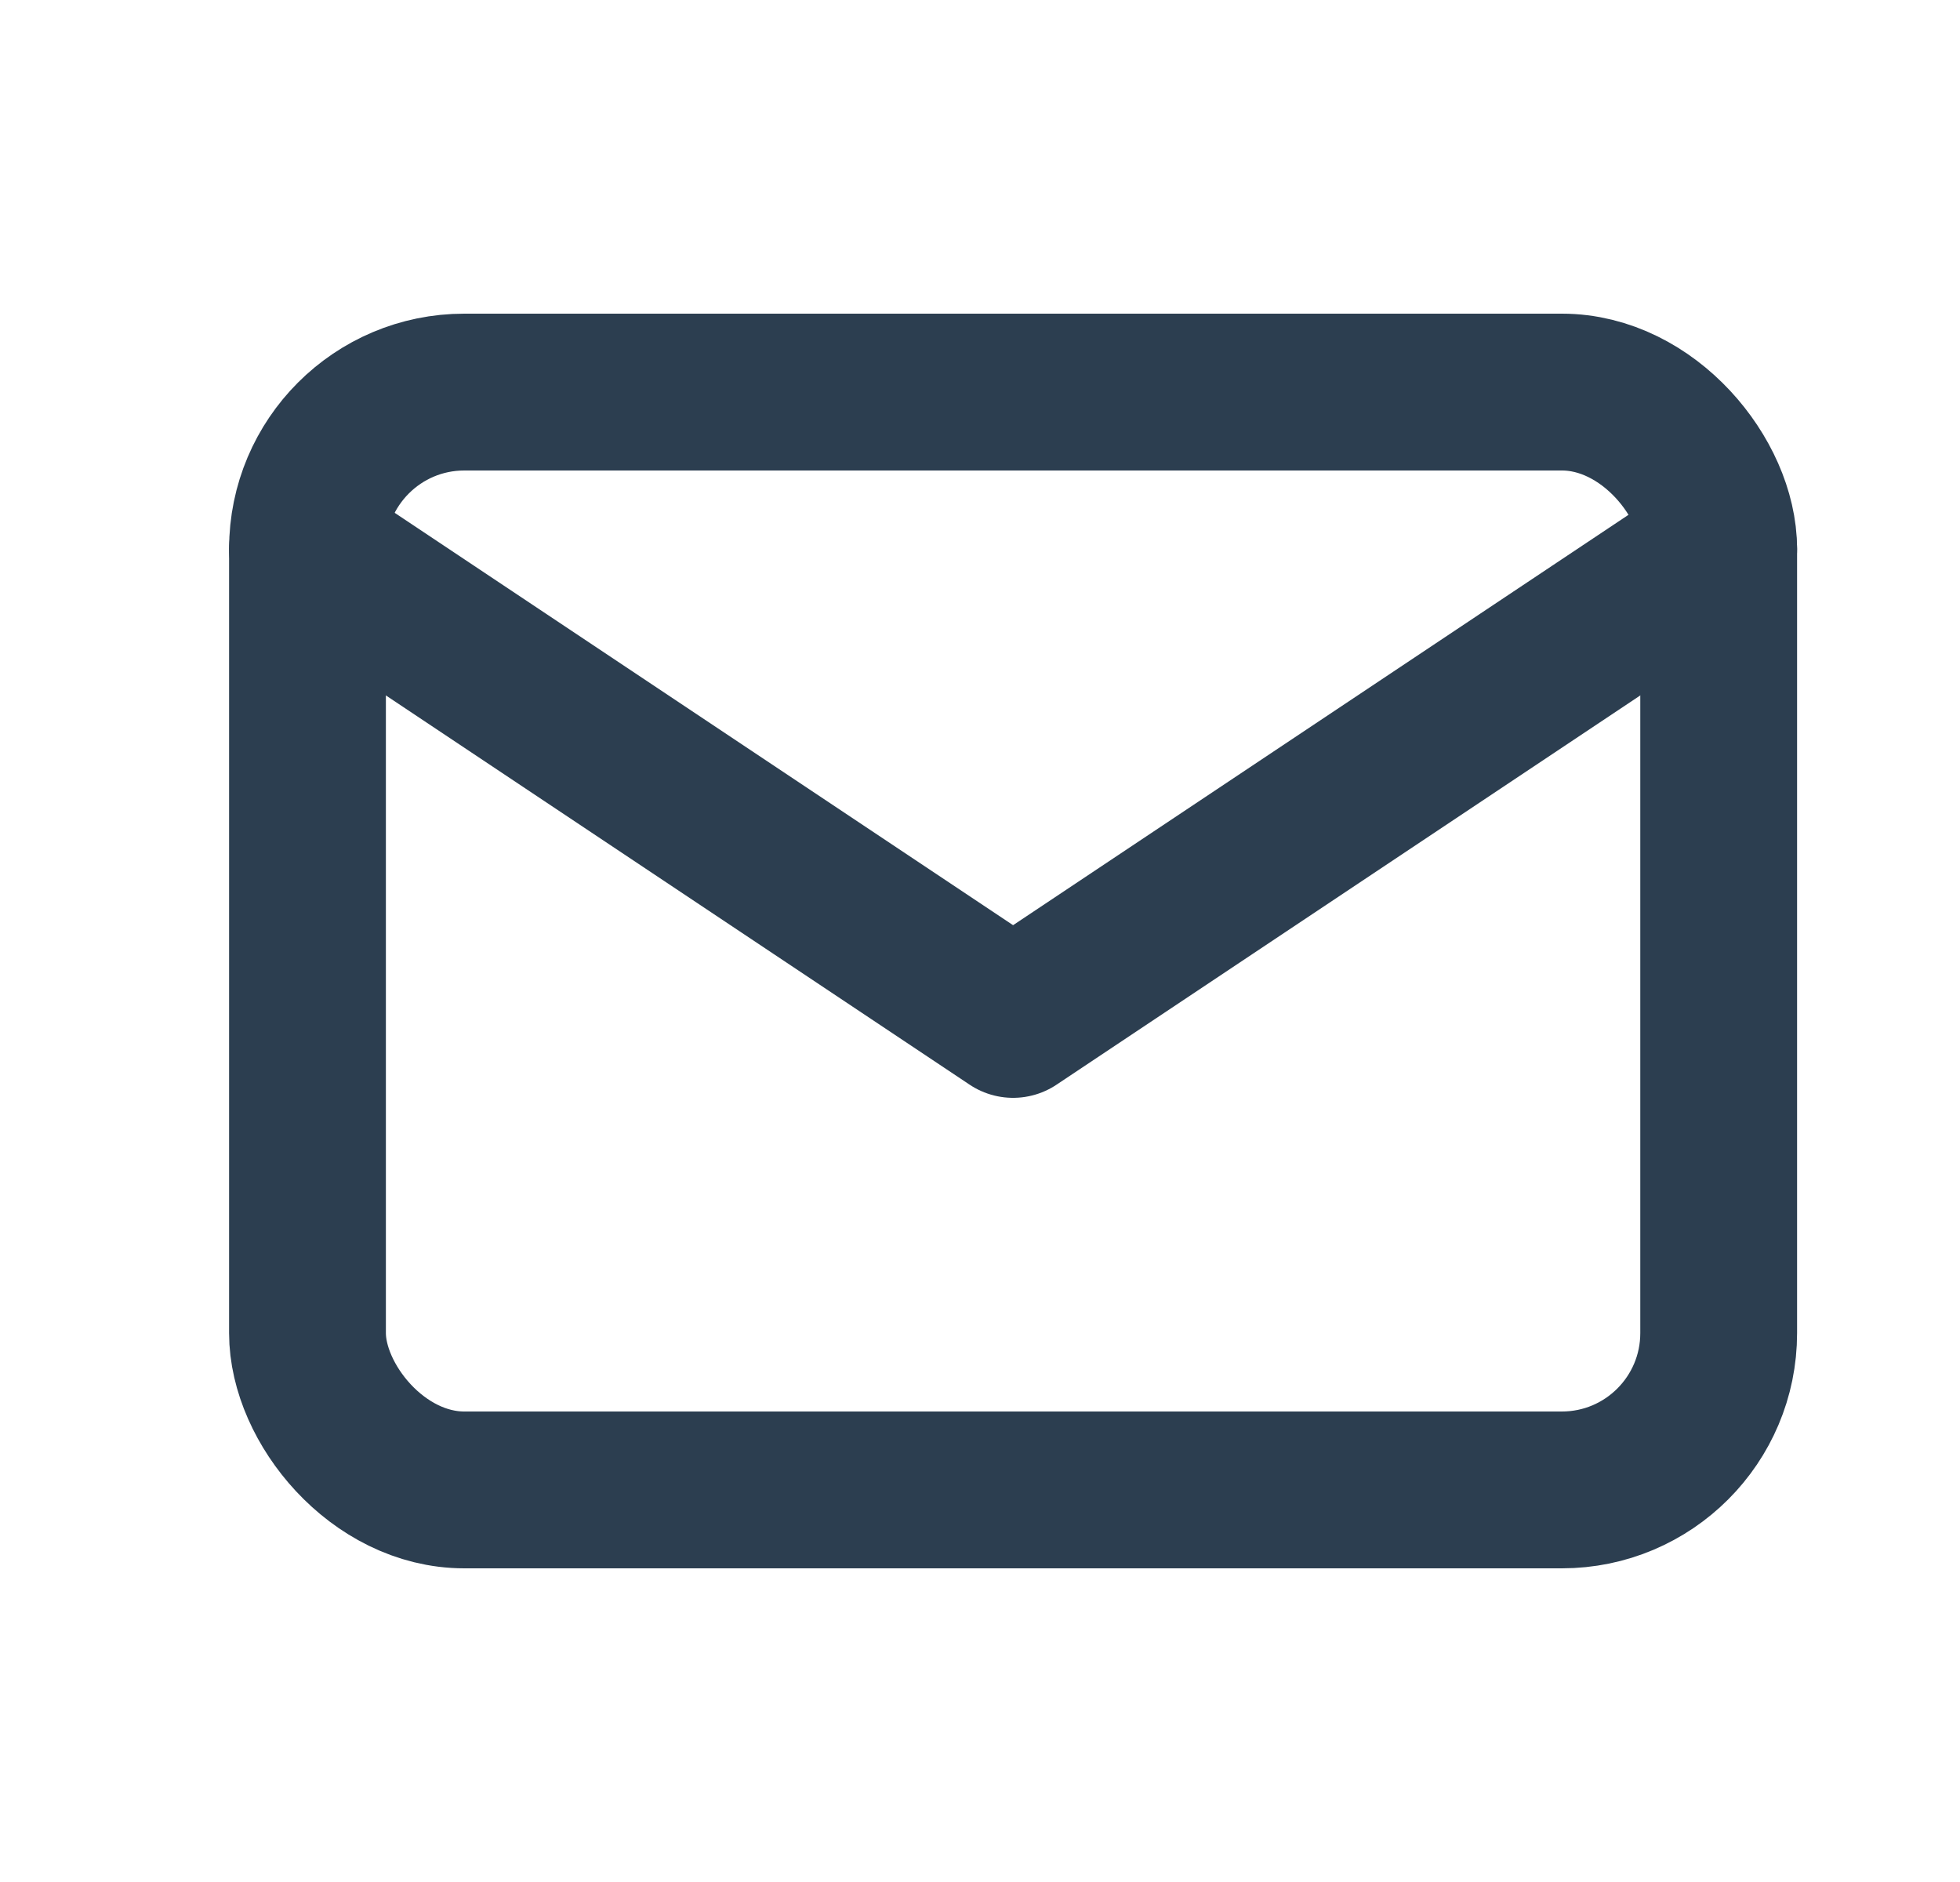
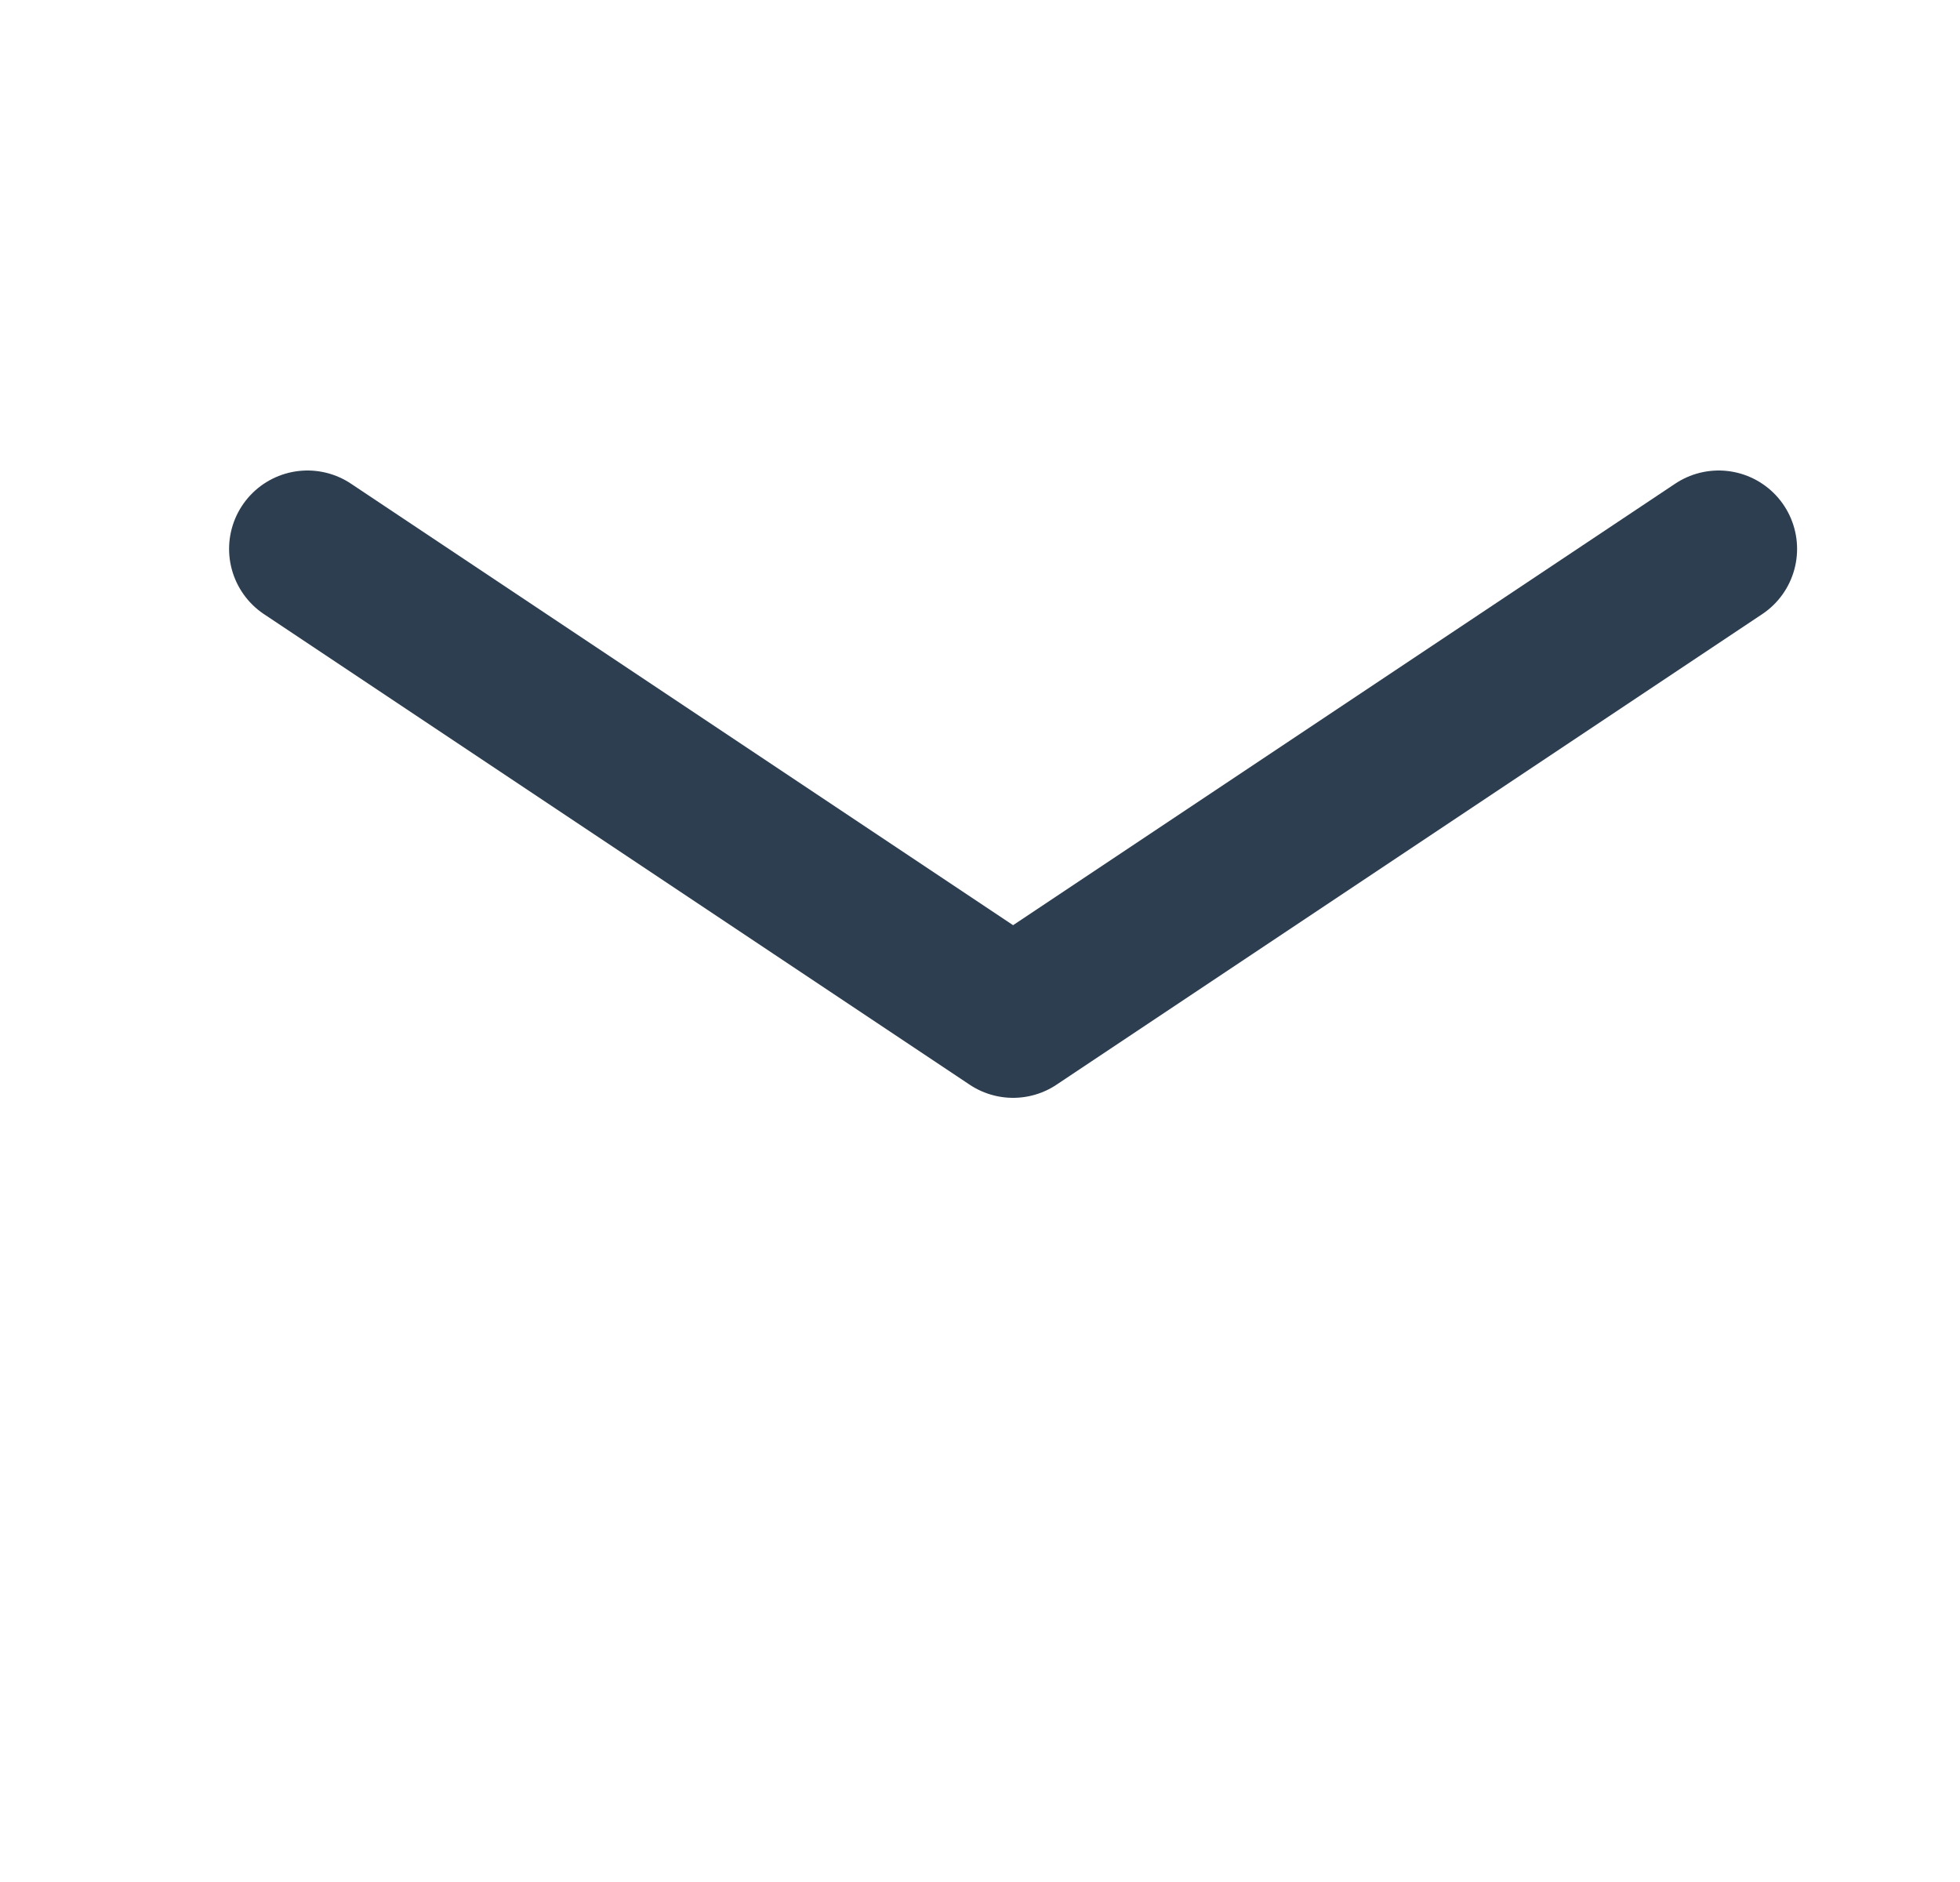
<svg xmlns="http://www.w3.org/2000/svg" width="25px" height="24px" viewBox="0 0 25 24" version="1.1">
  <title>mail</title>
  <g id="New" stroke="none" stroke-width="1" fill="none" fill-rule="evenodd">
    <g id="company---contact-us" transform="translate(-542, -413)">
      <g id="Contacts" transform="translate(542.922, 353)">
        <g id="mail" transform="translate(0, 60)">
          <polygon id="Path" points="0 0 24 0 24 24 0 24" />
-           <rect id="Rectangle" stroke="#2C3E50" stroke-width="2" stroke-linecap="round" stroke-linejoin="round" x="3" y="5" width="18" height="14" rx="2" />
          <polyline id="Path" stroke="#2C3E50" stroke-width="2" stroke-linecap="round" stroke-linejoin="round" points="3 7 12 13 21 7" />
        </g>
      </g>
    </g>
  </g>
</svg>